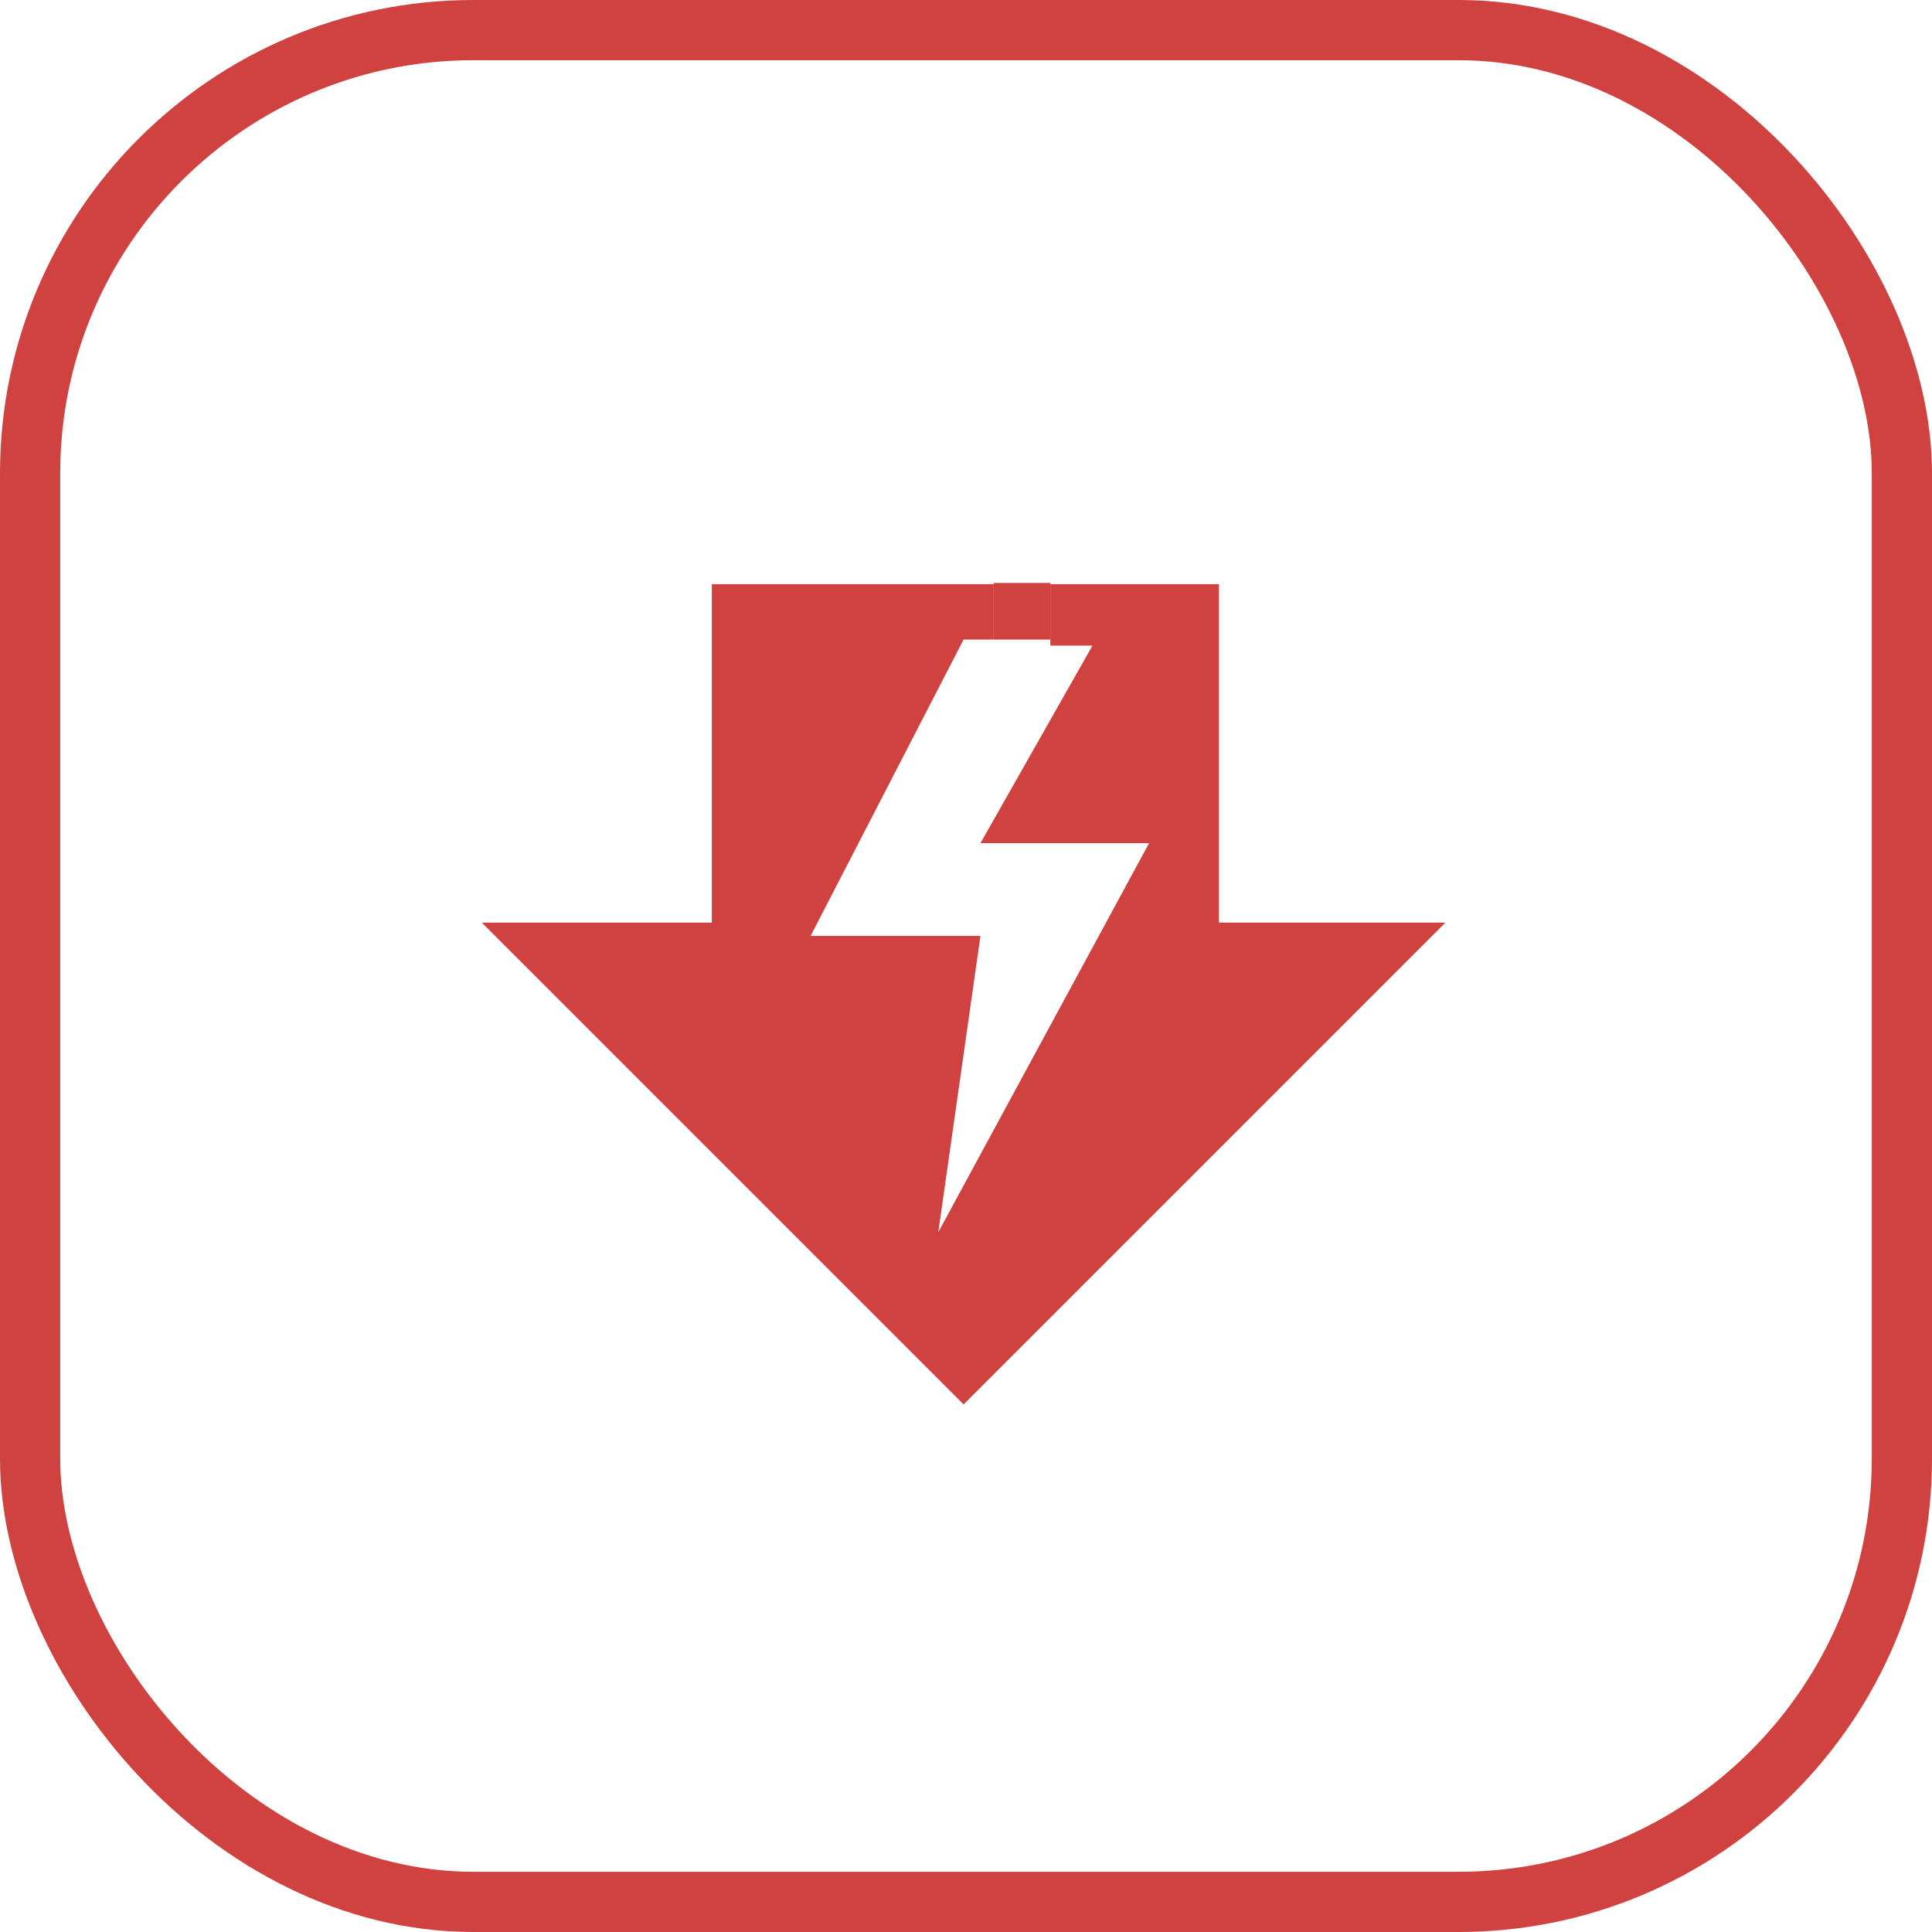
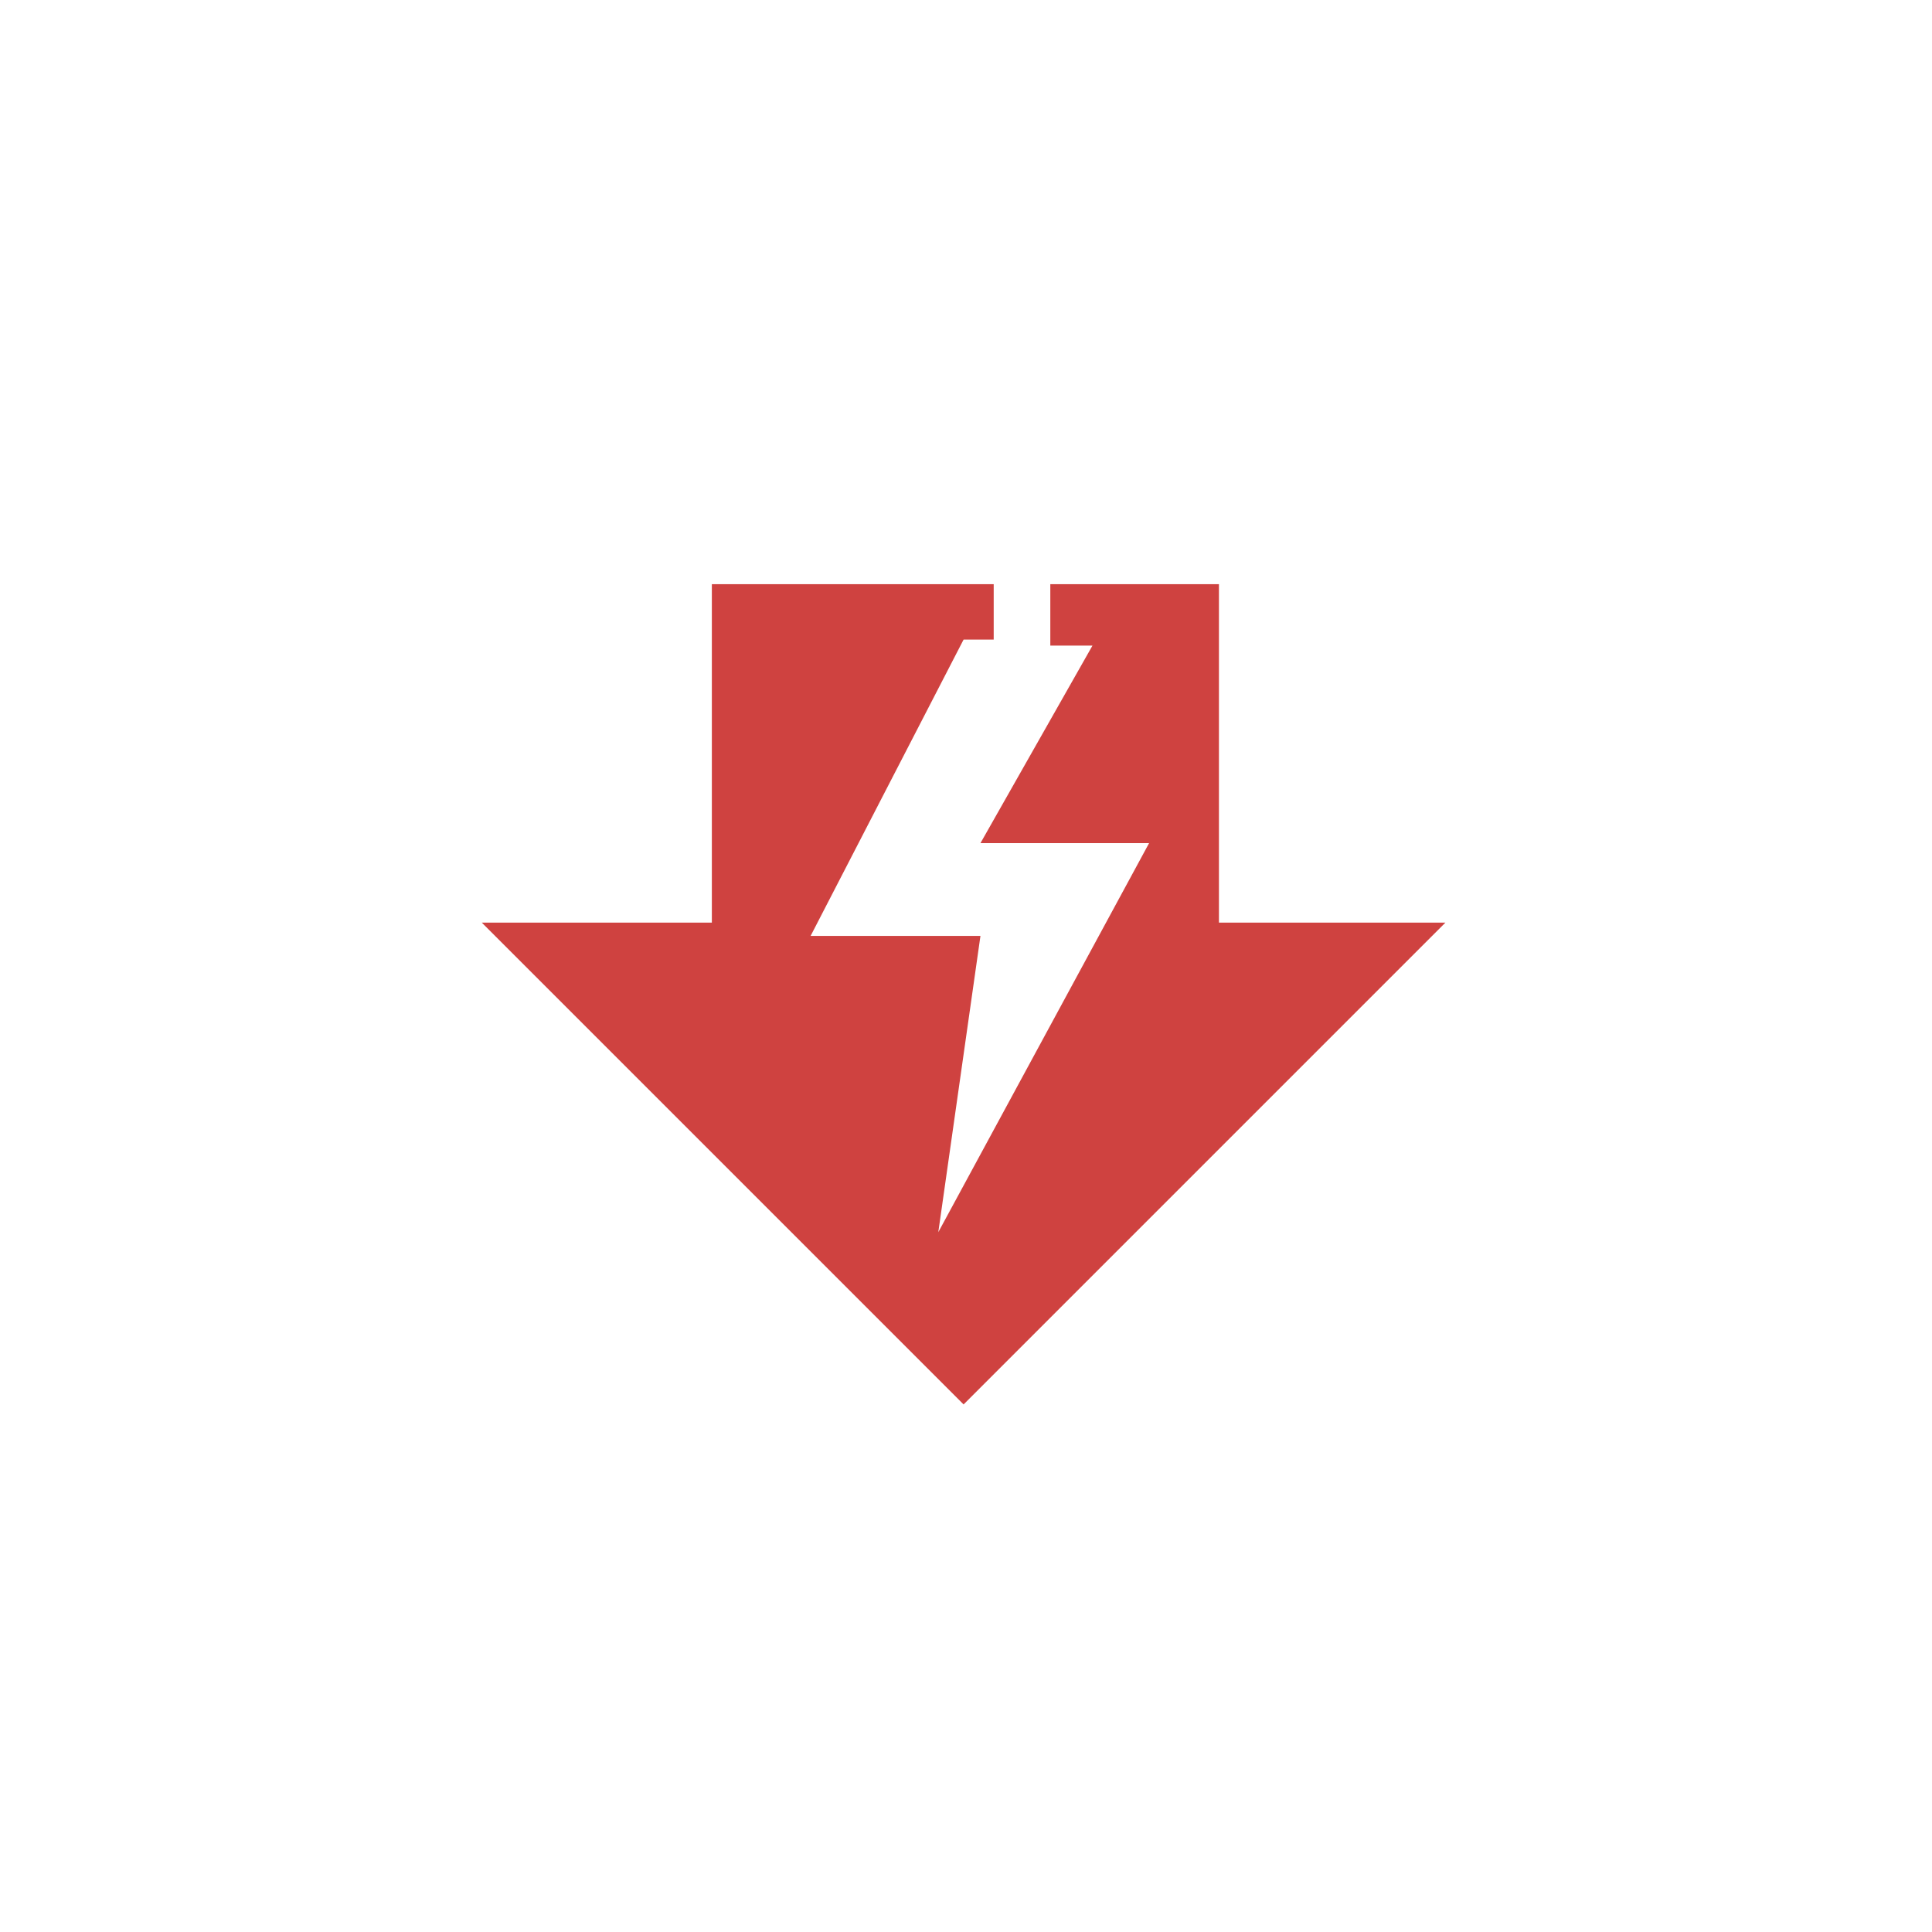
<svg xmlns="http://www.w3.org/2000/svg" viewBox="0 0 16.04 16.04">
  <defs>
    <style>.cls-1,.cls-2{fill:none;}.cls-2{stroke:#cf4240;stroke-miterlimit:10;stroke-width:0.5px;}.cls-3{clip-path:url(#clip-path);}.cls-4{fill:#cf4240;}</style>
    <clipPath id="clip-path">
-       <rect class="cls-1" x="4.04" y="4.84" width="7.96" height="6.81" />
-     </clipPath>
+       </clipPath>
  </defs>
  <g id="图层_2" data-name="图层 2">
    <g id="图层_1-2" data-name="图层 1">
-       <rect class="cls-2" x="0.25" y="0.25" width="15.54" height="15.54" rx="3.68" />
      <g class="cls-3">
-         <rect class="cls-4" x="8.25" y="4.84" width="0.47" height="0.47" />
-       </g>
+         </g>
      <path class="cls-4" d="M4,7.66H5.91V4.85H8.25v.46H8L6.73,7.77H8.14l-.35,2.46L9.54,7H8.14l.93-1.64H8.72V4.85h1.4V7.66H12l-4,4Z" />
    </g>
  </g>
</svg>